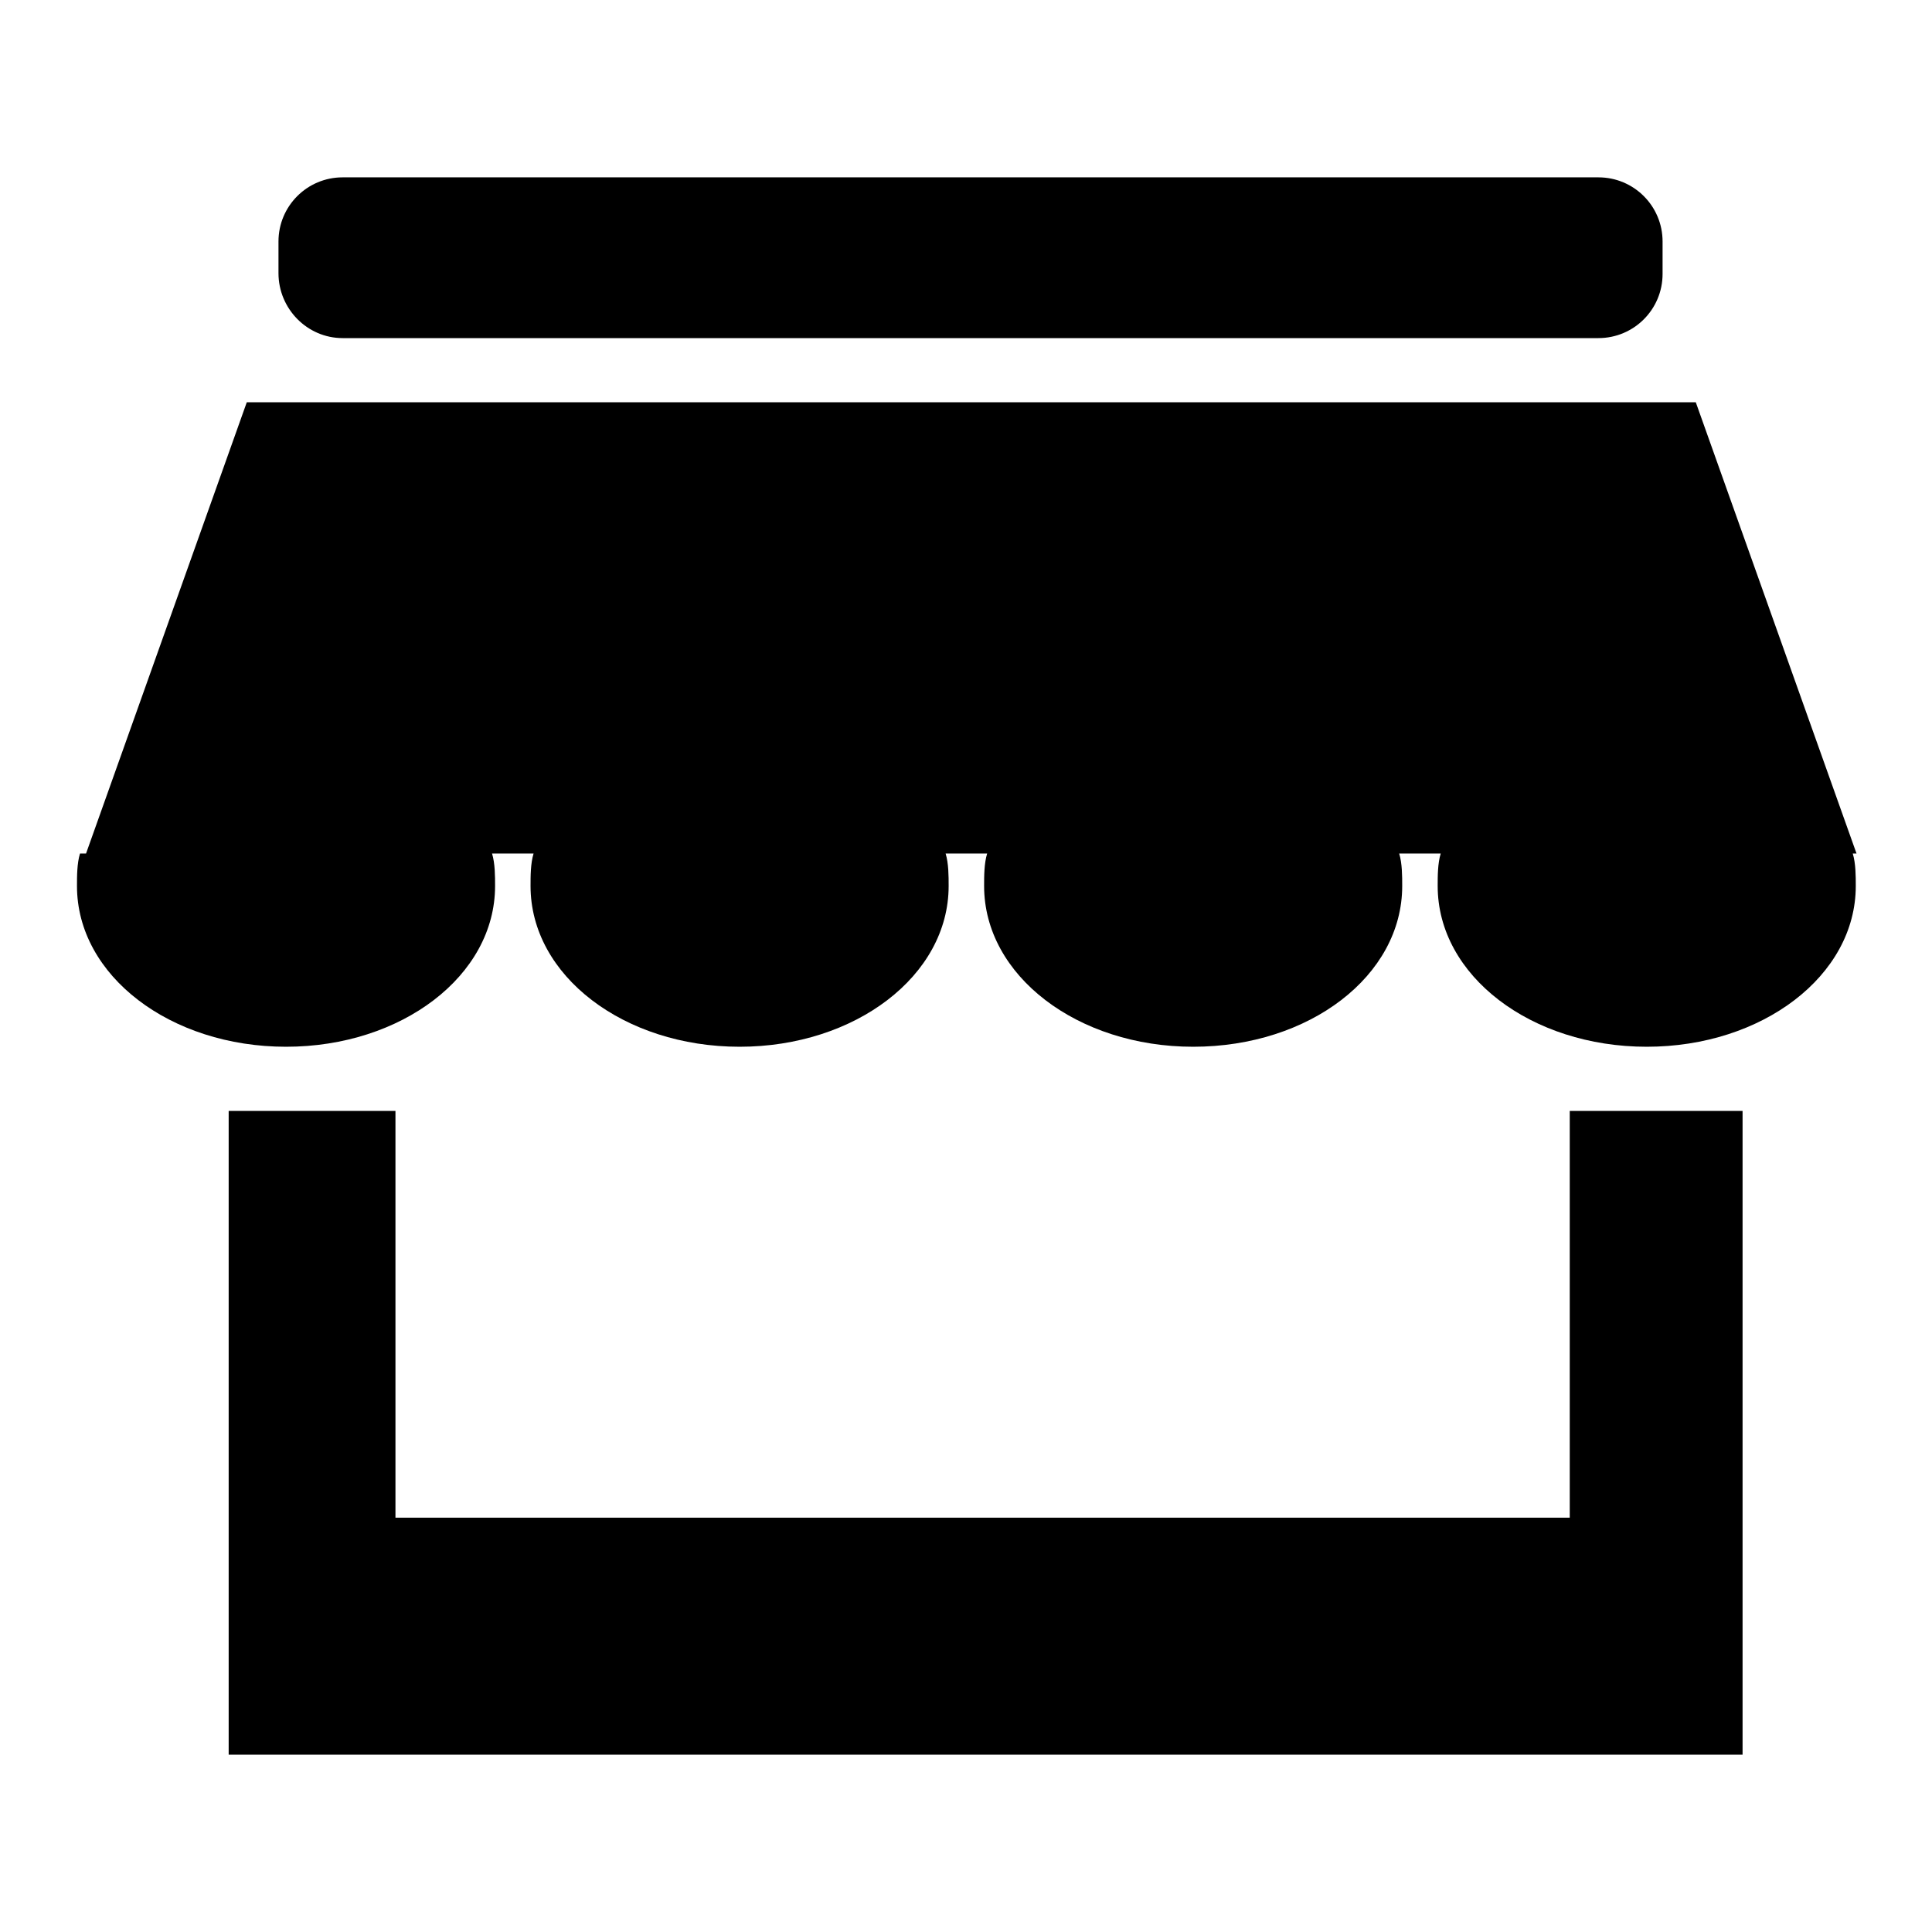
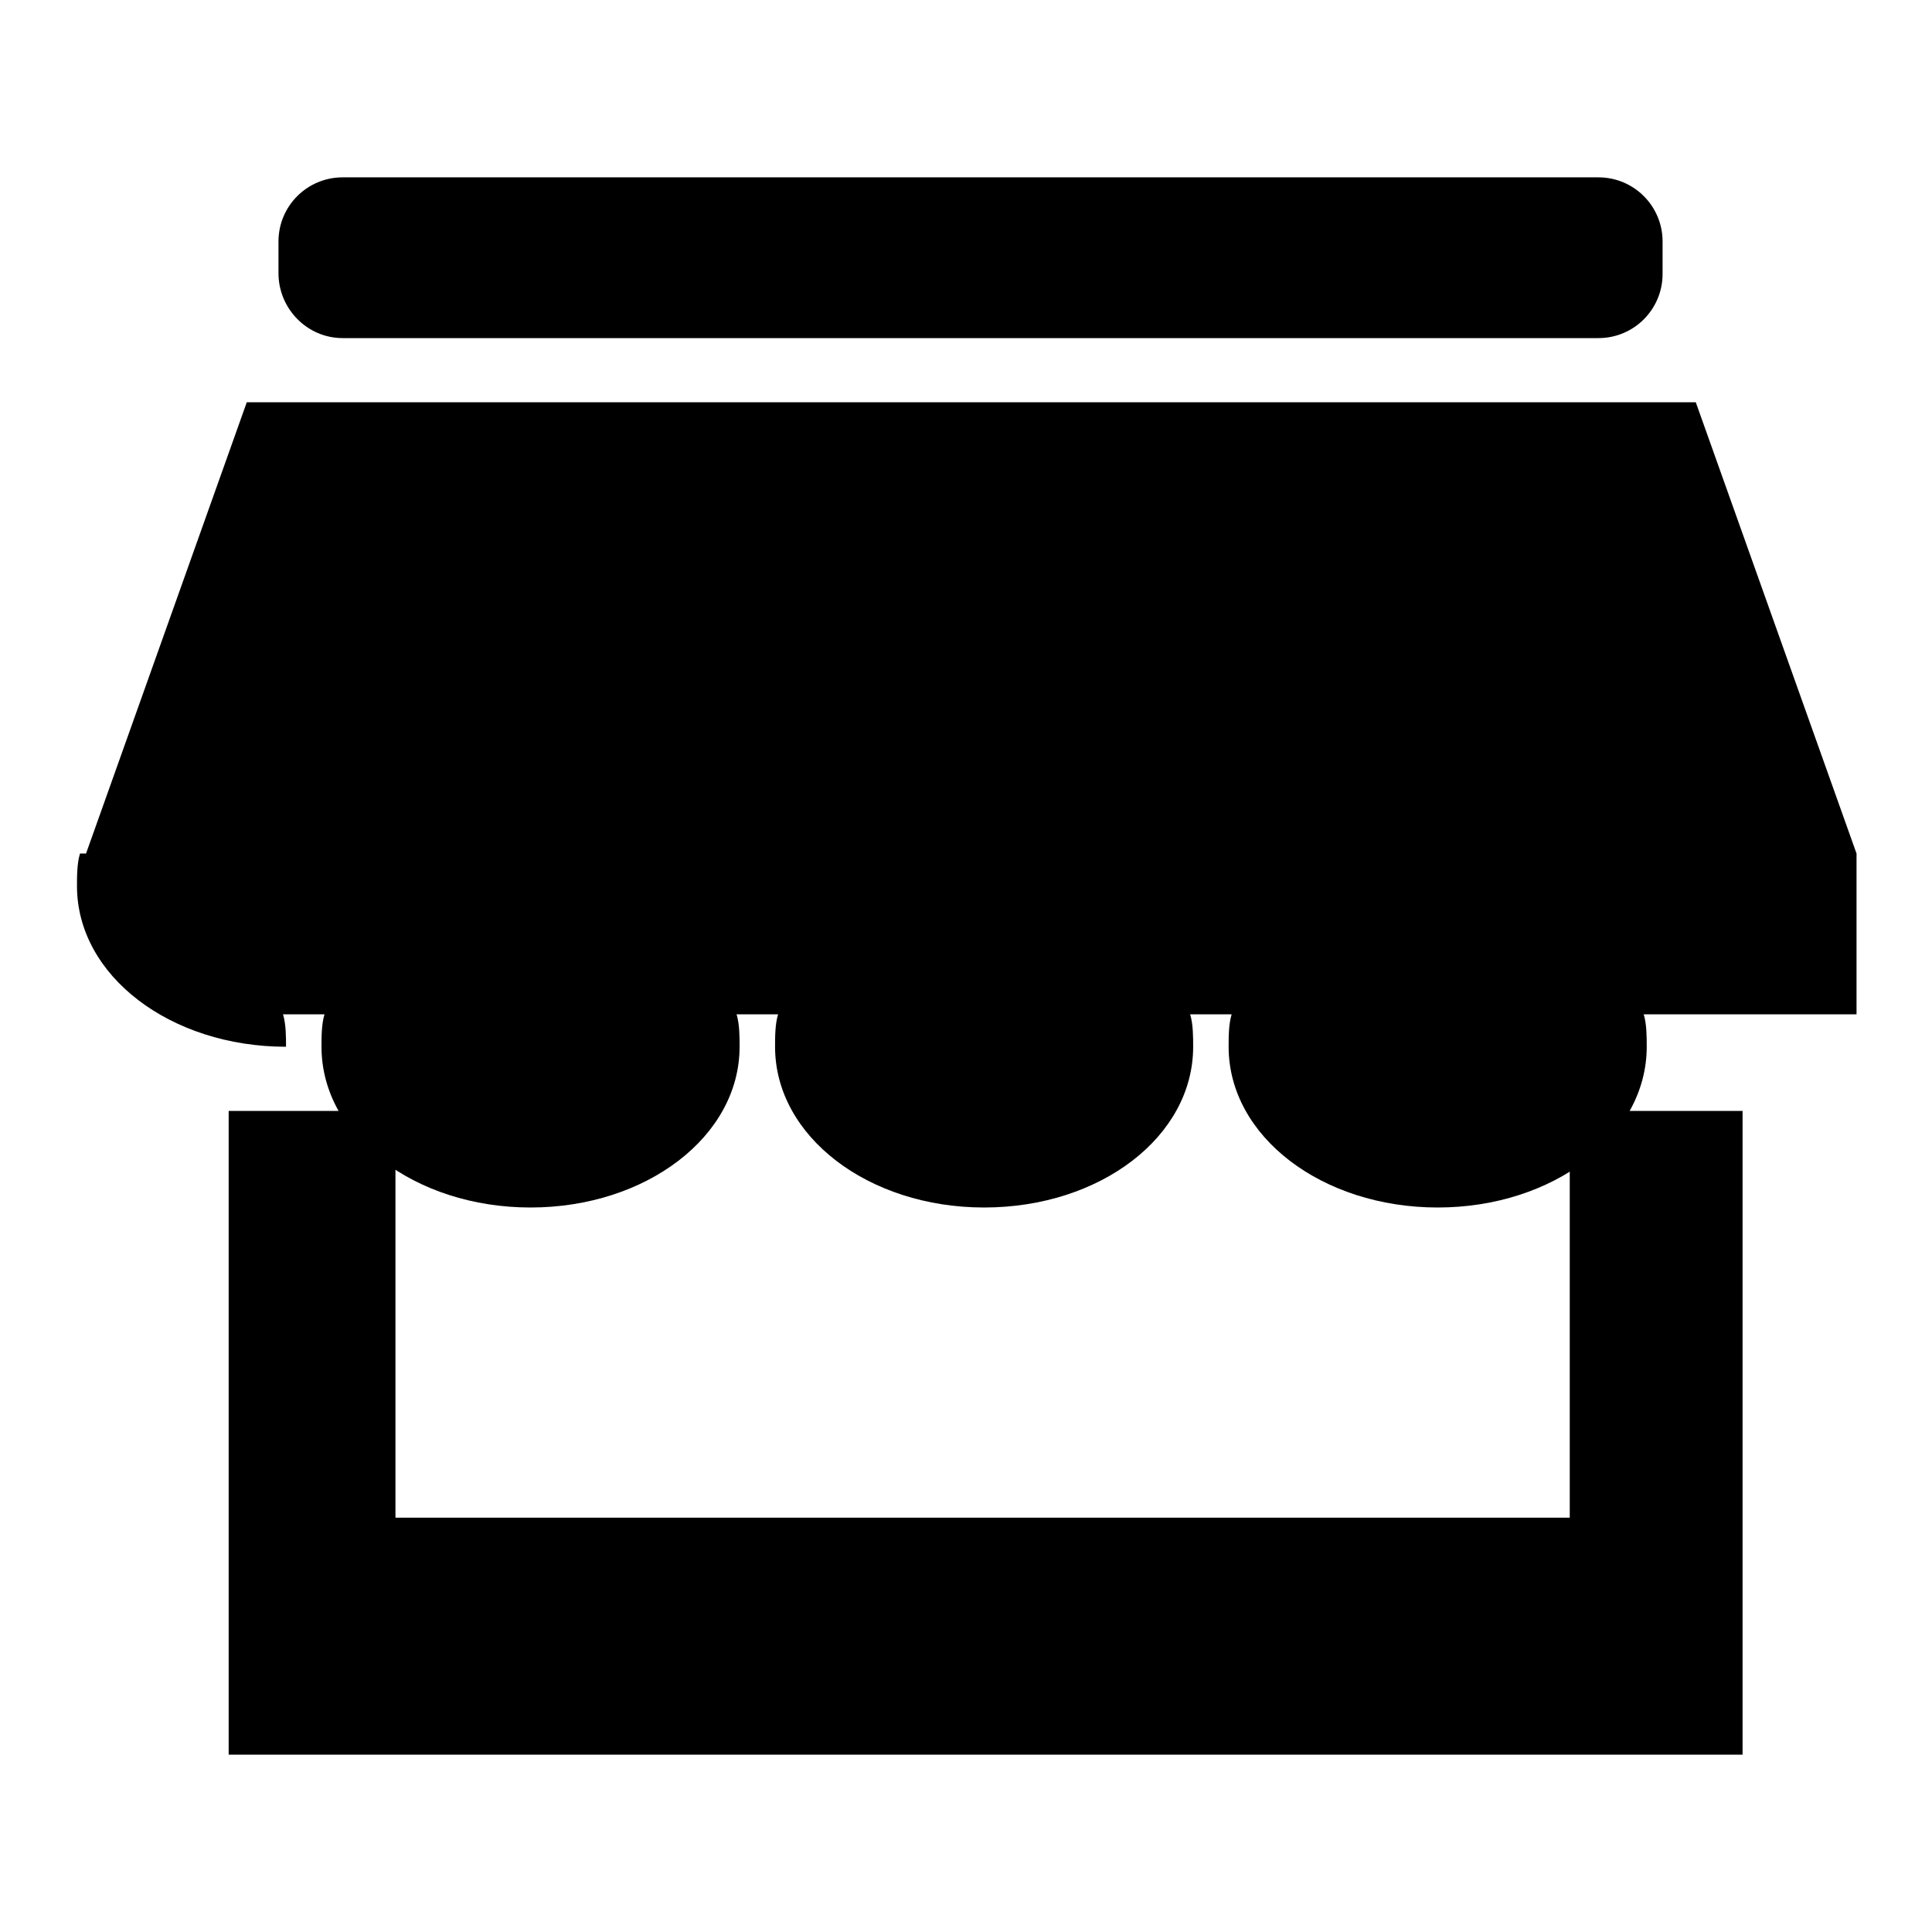
<svg xmlns="http://www.w3.org/2000/svg" version="1.1" x="0px" y="0px" viewBox="0 0 256 256" enable-background="new 0 0 256 256" xml:space="preserve">
  <g>
    <g>
-       <path fill="#000000" d="M45.4,44.8h166.4c4.7,0,8.5-3.8,8.5-8.5V32c0-4.7-3.8-8.5-8.5-8.5H45.4c-4.7,0-8.5,3.8-8.5,8.5v4.2C36.9,40.9,40.7,44.8,45.4,44.8z M246,113.1l-21.3-59.8h-192l-21.3,59.8h-0.8c-0.4,1.3-0.4,3-0.4,4.3c0,11.9,12.4,21.3,27.7,21.3s27.7-9.4,27.7-21.3c0-1.3,0-3-0.4-4.3h5.5c-0.4,1.3-0.4,3-0.4,4.3c0,11.9,12.4,21.3,27.7,21.3s27.7-9.4,27.7-21.3c0-1.3,0-3-0.4-4.3h5.5c-0.4,1.3-0.4,3-0.4,4.3c0,11.9,12.4,21.3,27.7,21.3c15.4,0,27.7-9.4,27.7-21.3c0-1.3,0-3-0.4-4.3h5.5c-0.4,1.3-0.4,3-0.4,4.3c0,11.9,12.4,21.3,27.7,21.3s27.7-9.4,27.7-21.3c0-1.3,0-3-0.4-4.3H246z M208,201.1H52.4v-53.9H30.3v53.9v31.4h22.1H208h22.9v-31.4v-53.9H208L208,201.1L208,201.1z" />
+       <path fill="#000000" d="M45.4,44.8h166.4c4.7,0,8.5-3.8,8.5-8.5V32c0-4.7-3.8-8.5-8.5-8.5H45.4c-4.7,0-8.5,3.8-8.5,8.5v4.2C36.9,40.9,40.7,44.8,45.4,44.8z M246,113.1l-21.3-59.8h-192l-21.3,59.8h-0.8c-0.4,1.3-0.4,3-0.4,4.3c0,11.9,12.4,21.3,27.7,21.3c0-1.3,0-3-0.4-4.3h5.5c-0.4,1.3-0.4,3-0.4,4.3c0,11.9,12.4,21.3,27.7,21.3s27.7-9.4,27.7-21.3c0-1.3,0-3-0.4-4.3h5.5c-0.4,1.3-0.4,3-0.4,4.3c0,11.9,12.4,21.3,27.7,21.3c15.4,0,27.7-9.4,27.7-21.3c0-1.3,0-3-0.4-4.3h5.5c-0.4,1.3-0.4,3-0.4,4.3c0,11.9,12.4,21.3,27.7,21.3s27.7-9.4,27.7-21.3c0-1.3,0-3-0.4-4.3H246z M208,201.1H52.4v-53.9H30.3v53.9v31.4h22.1H208h22.9v-31.4v-53.9H208L208,201.1L208,201.1z" />
    </g>
  </g>
</svg>